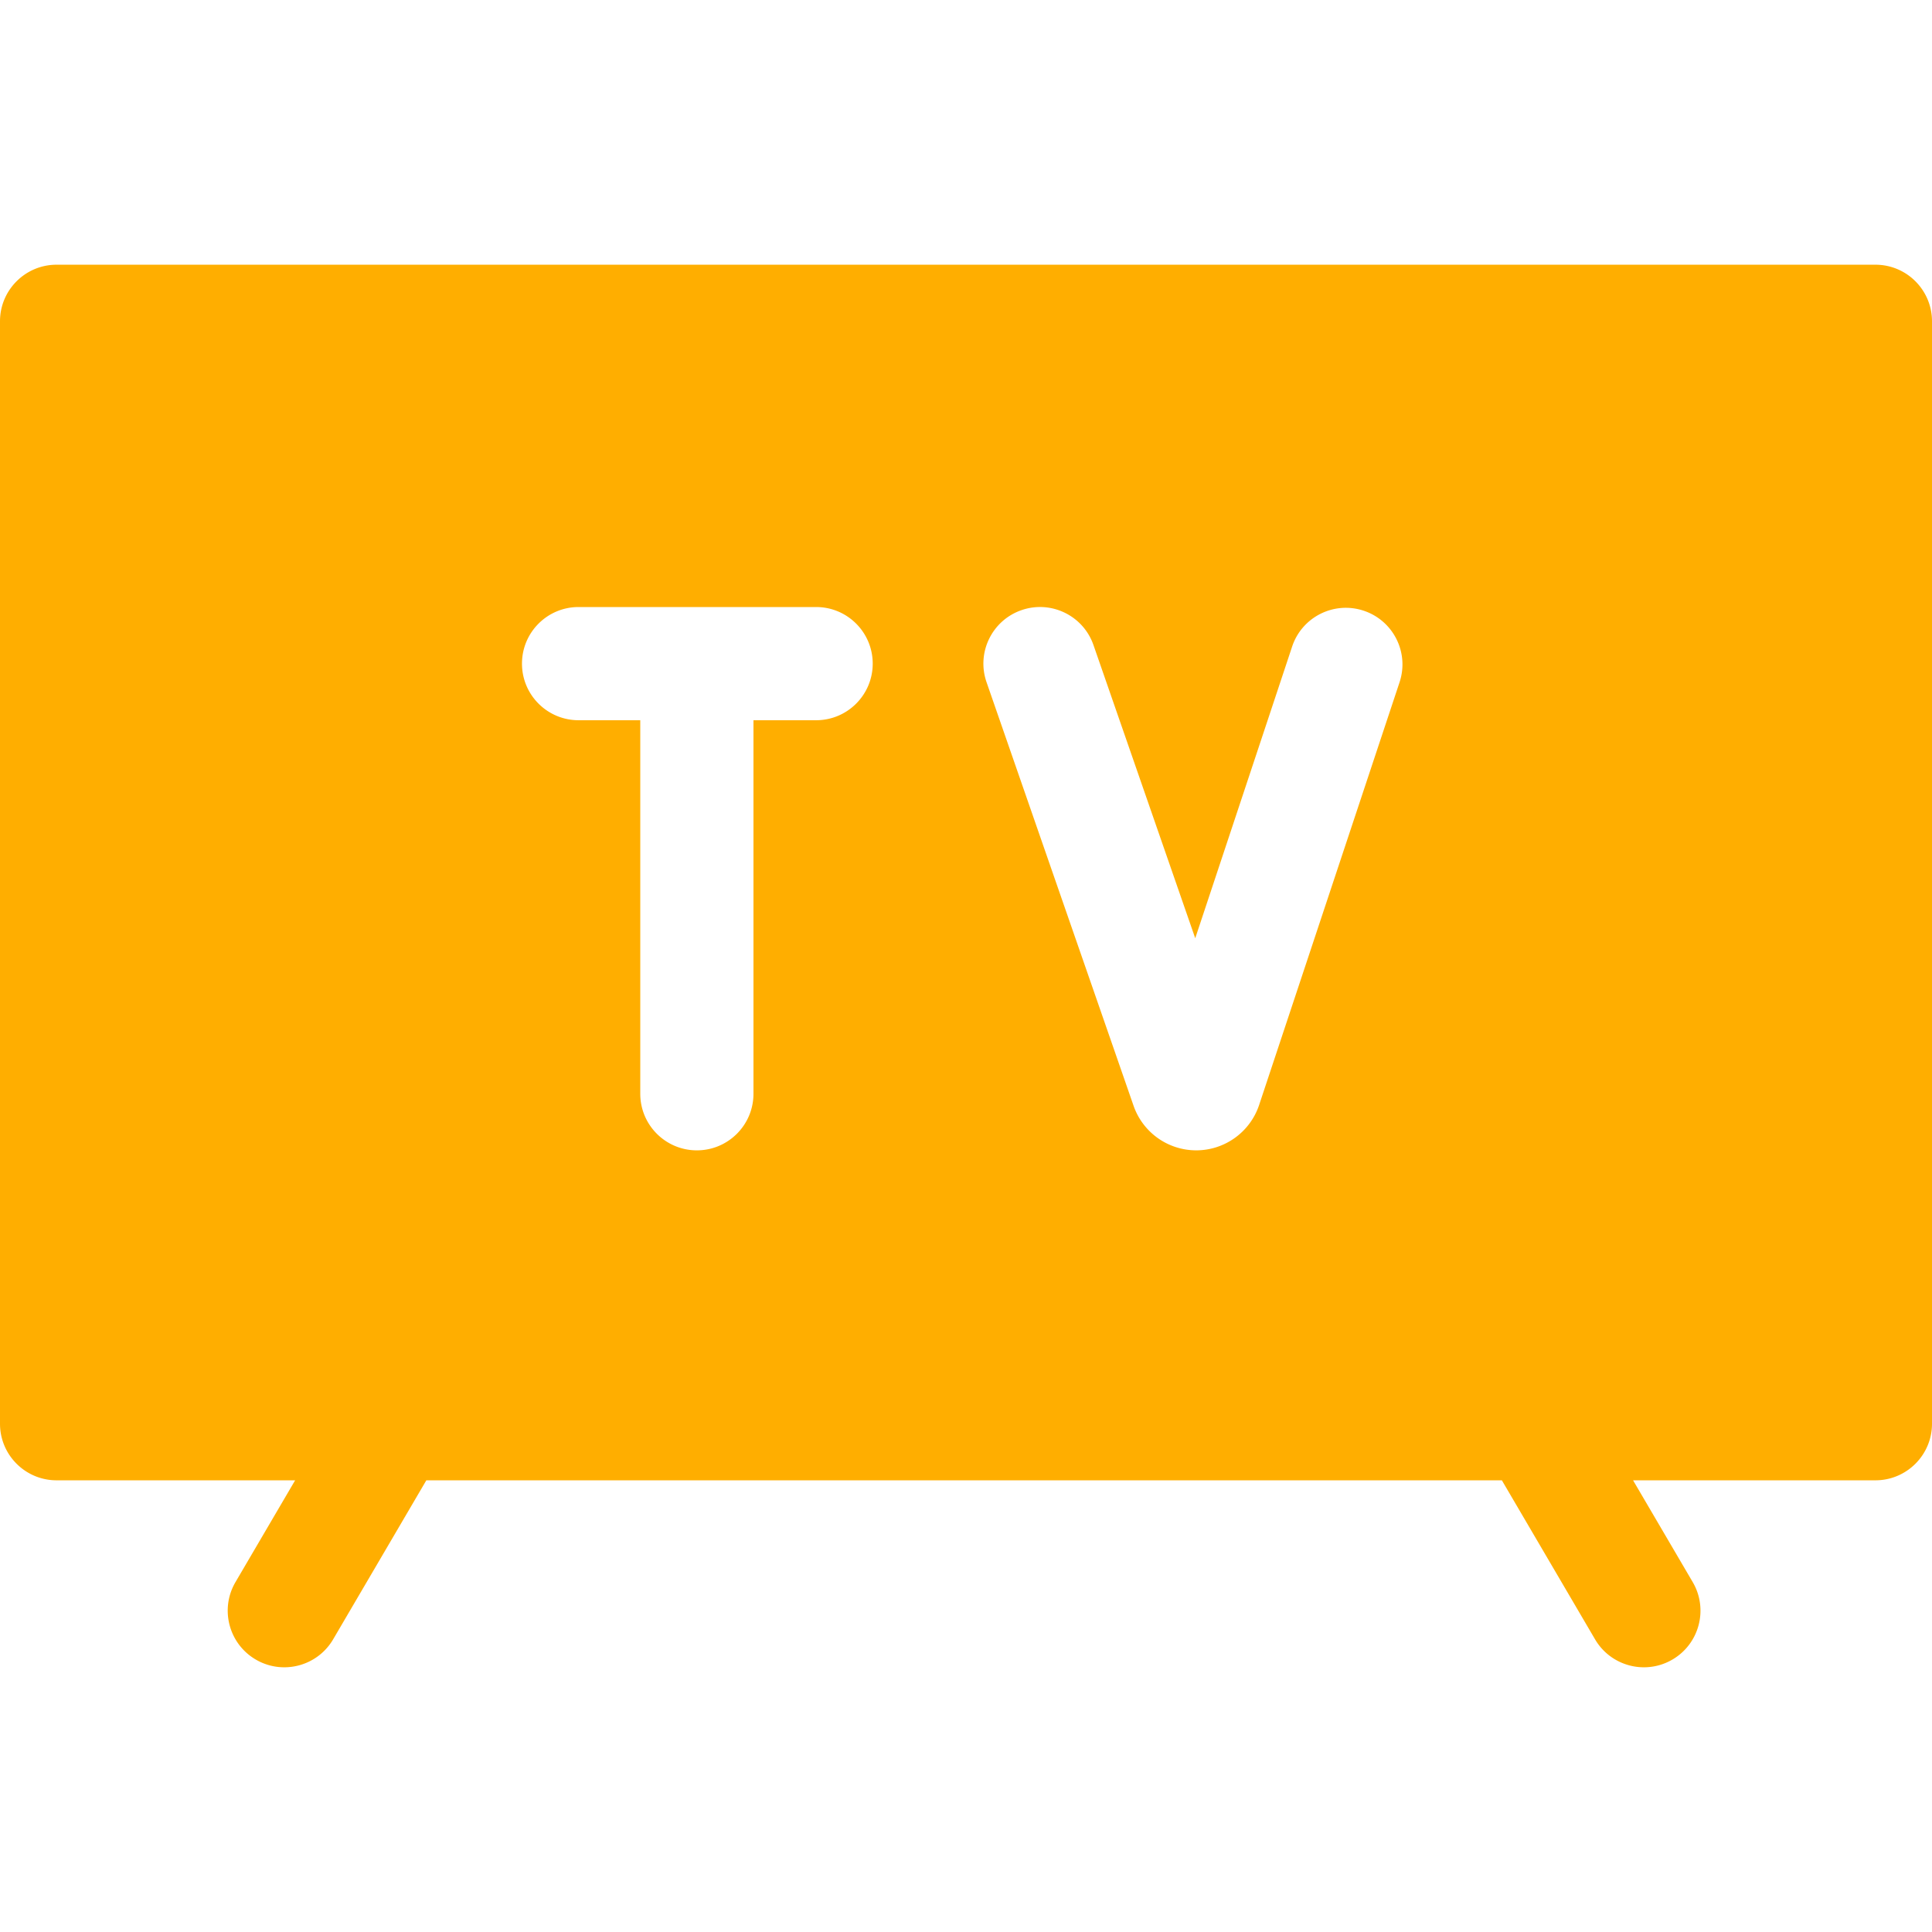
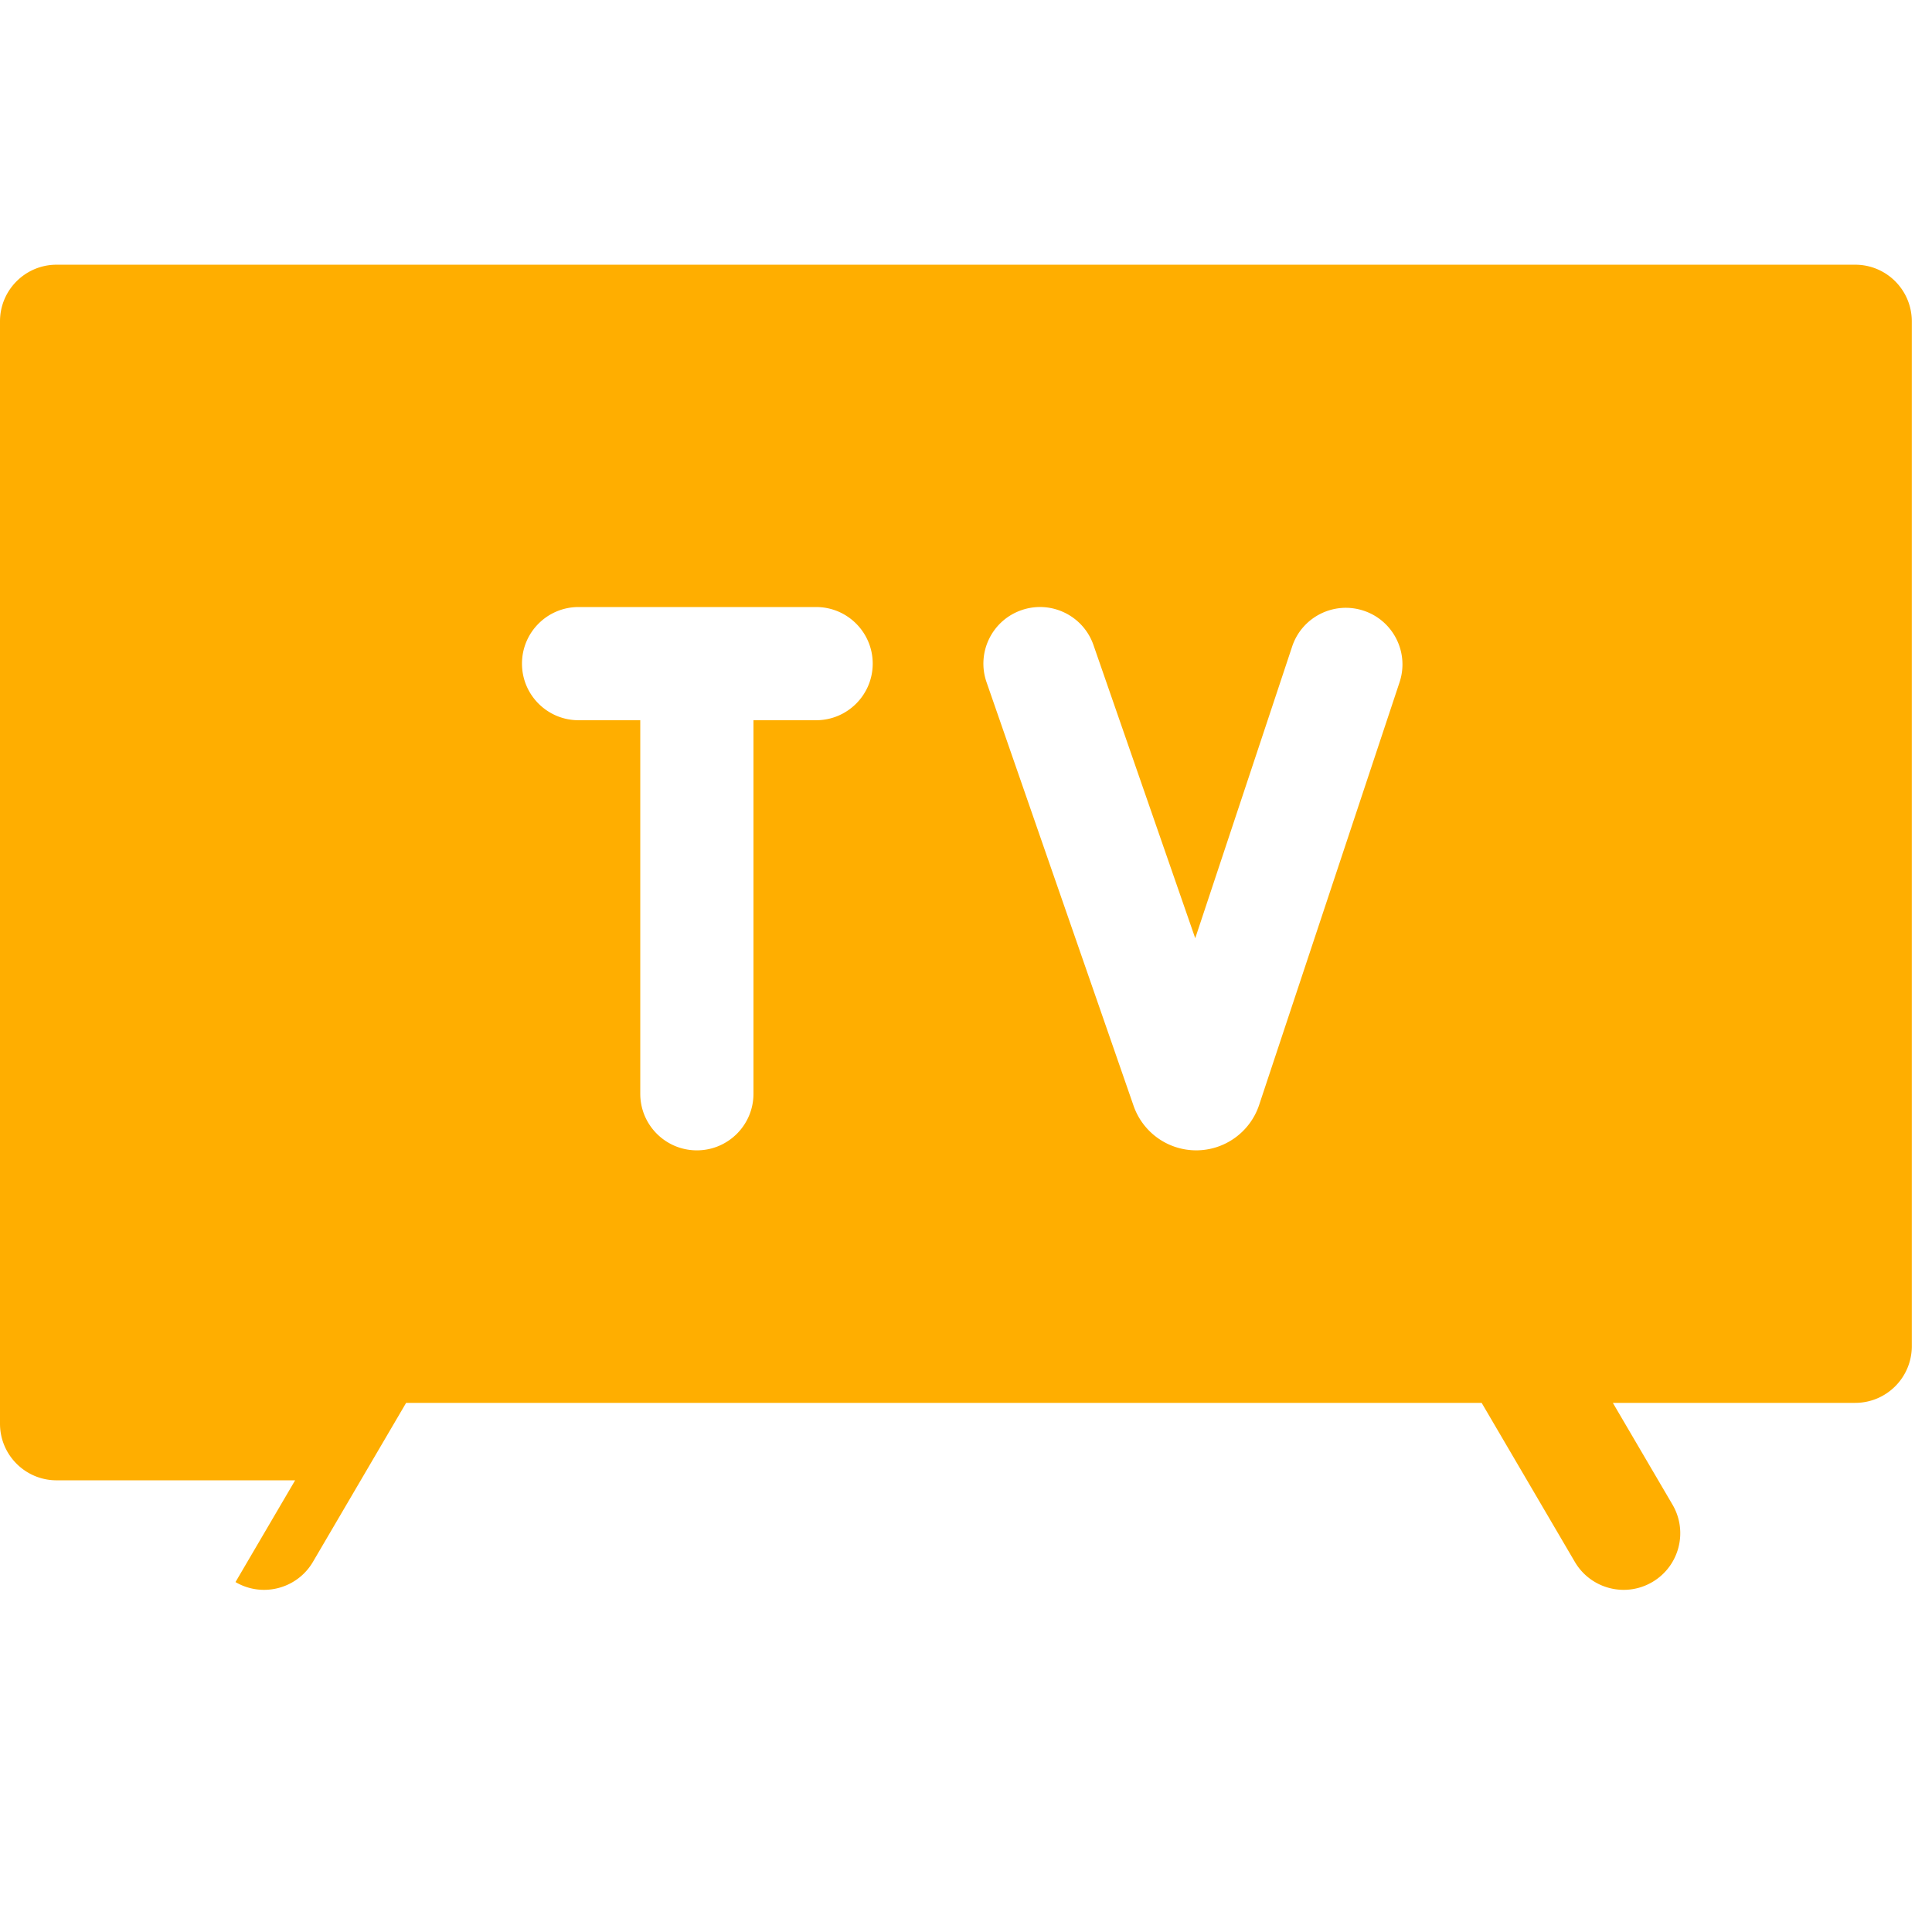
<svg xmlns="http://www.w3.org/2000/svg" version="1.1" width="512" height="512" x="0" y="0" viewBox="0 0 512.031 512.031" style="enable-background:new 0 0 512 512" xml:space="preserve" class="">
  <g>
-     <path d="M497.031 70.155H15c-8.284 0-15 6.716-15 15v292.167c0 8.284 6.716 15 15 15h63.218L62.413 419.29c-4.188 7.147-1.79 16.337 5.357 20.525a14.925 14.925 0 0 0 7.57 2.061c5.149 0 10.164-2.654 12.956-7.418l24.694-42.137h285.044l24.694 42.137c2.792 4.764 7.806 7.418 12.955 7.418 2.576 0 5.188-.665 7.57-2.061 7.147-4.188 9.546-13.378 5.357-20.525l-15.805-26.969h64.226c8.284 0 15-6.716 15-15V85.155c0-8.284-6.715-15-15-15zM216.292 190.88h-16.604v98.993c0 8.284-6.716 15-15 15s-15-6.716-15-15V190.88h-16.349c-8.284 0-15-6.716-15-15s6.716-15 15-15h62.953c8.284 0 15 6.716 15 15s-6.716 15-15 15zm154.627-10.062-37.22 112.039-.033.099a17.586 17.586 0 0 1-16.519 11.916h-.12a17.587 17.587 0 0 1-16.559-11.692l-.035-.101-38.973-112.28c-2.717-7.826 1.425-16.373 9.251-19.089 7.829-2.716 16.374 1.426 19.089 9.251l26.97 77.698 25.679-77.298c2.612-7.862 11.103-12.119 18.964-9.506 7.862 2.611 12.118 11.102 9.506 18.963z" fill="#ffae00" opacity="1" data-original="#000000" class="" />
+     <path d="M497.031 70.155H15c-8.284 0-15 6.716-15 15v292.167c0 8.284 6.716 15 15 15h63.218L62.413 419.29a14.925 14.925 0 0 0 7.57 2.061c5.149 0 10.164-2.654 12.956-7.418l24.694-42.137h285.044l24.694 42.137c2.792 4.764 7.806 7.418 12.955 7.418 2.576 0 5.188-.665 7.57-2.061 7.147-4.188 9.546-13.378 5.357-20.525l-15.805-26.969h64.226c8.284 0 15-6.716 15-15V85.155c0-8.284-6.715-15-15-15zM216.292 190.88h-16.604v98.993c0 8.284-6.716 15-15 15s-15-6.716-15-15V190.88h-16.349c-8.284 0-15-6.716-15-15s6.716-15 15-15h62.953c8.284 0 15 6.716 15 15s-6.716 15-15 15zm154.627-10.062-37.22 112.039-.033.099a17.586 17.586 0 0 1-16.519 11.916h-.12a17.587 17.587 0 0 1-16.559-11.692l-.035-.101-38.973-112.28c-2.717-7.826 1.425-16.373 9.251-19.089 7.829-2.716 16.374 1.426 19.089 9.251l26.97 77.698 25.679-77.298c2.612-7.862 11.103-12.119 18.964-9.506 7.862 2.611 12.118 11.102 9.506 18.963z" fill="#ffae00" opacity="1" data-original="#000000" class="" />
  </g>
</svg>